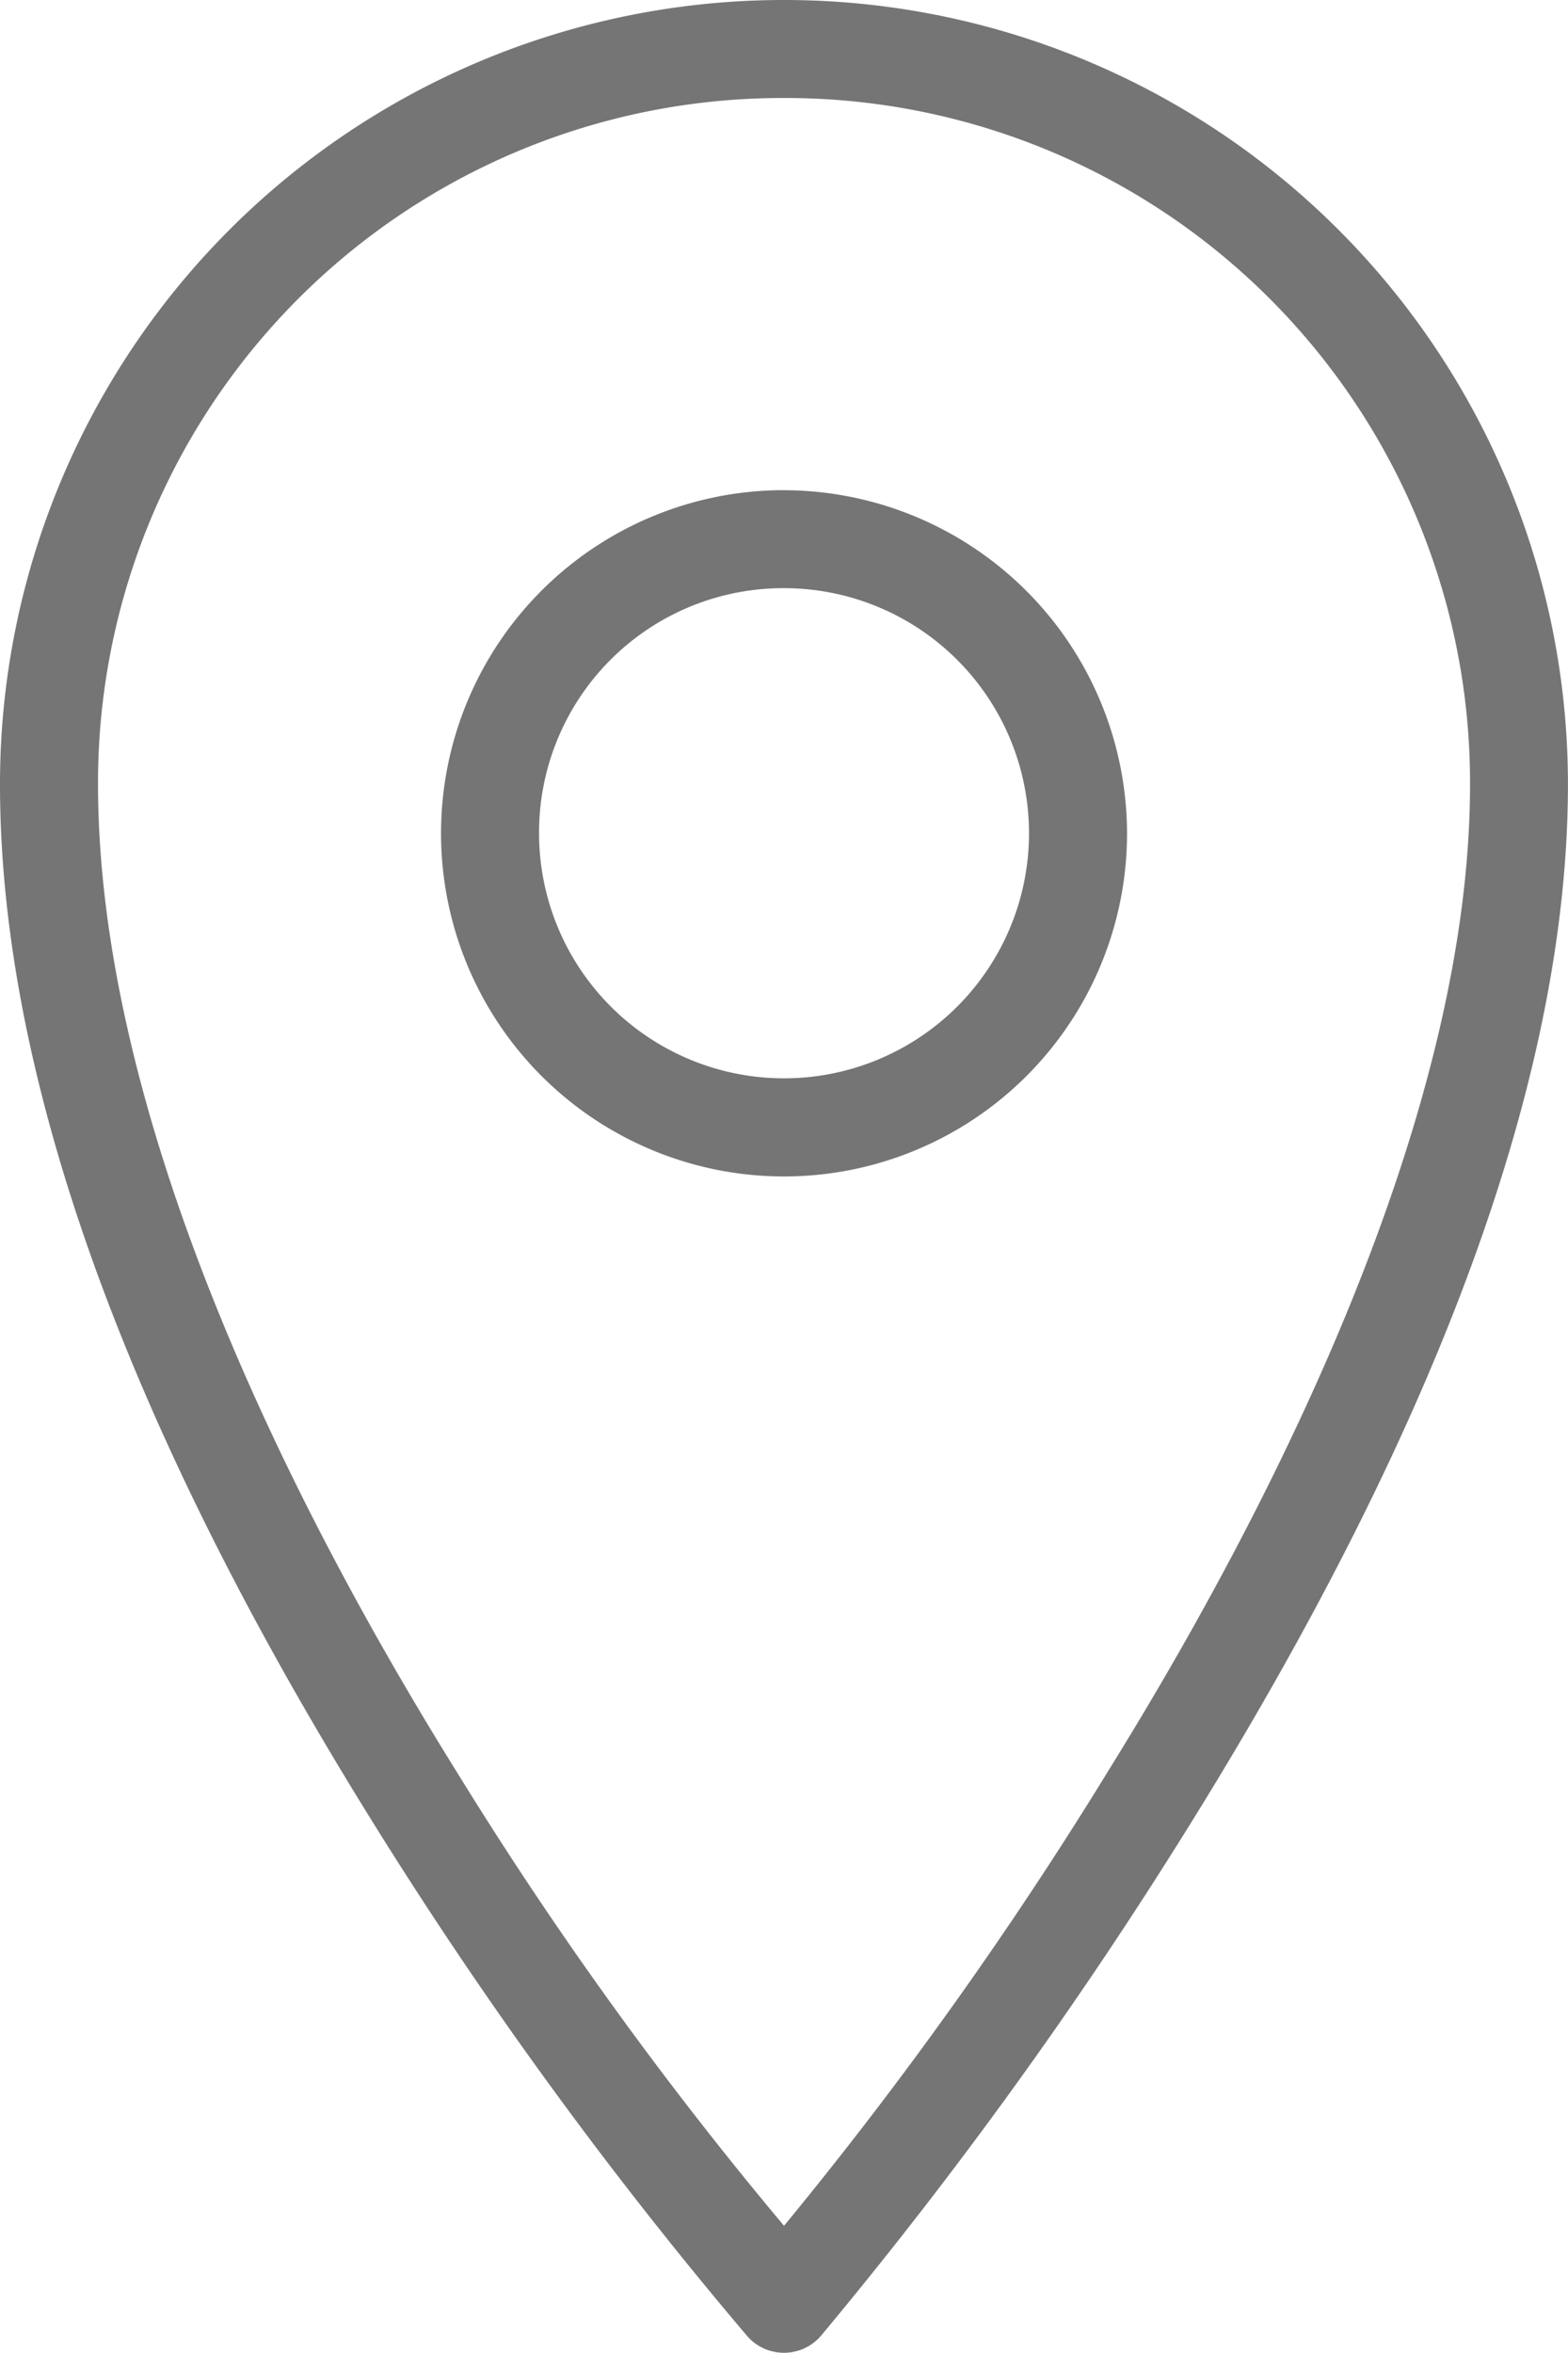
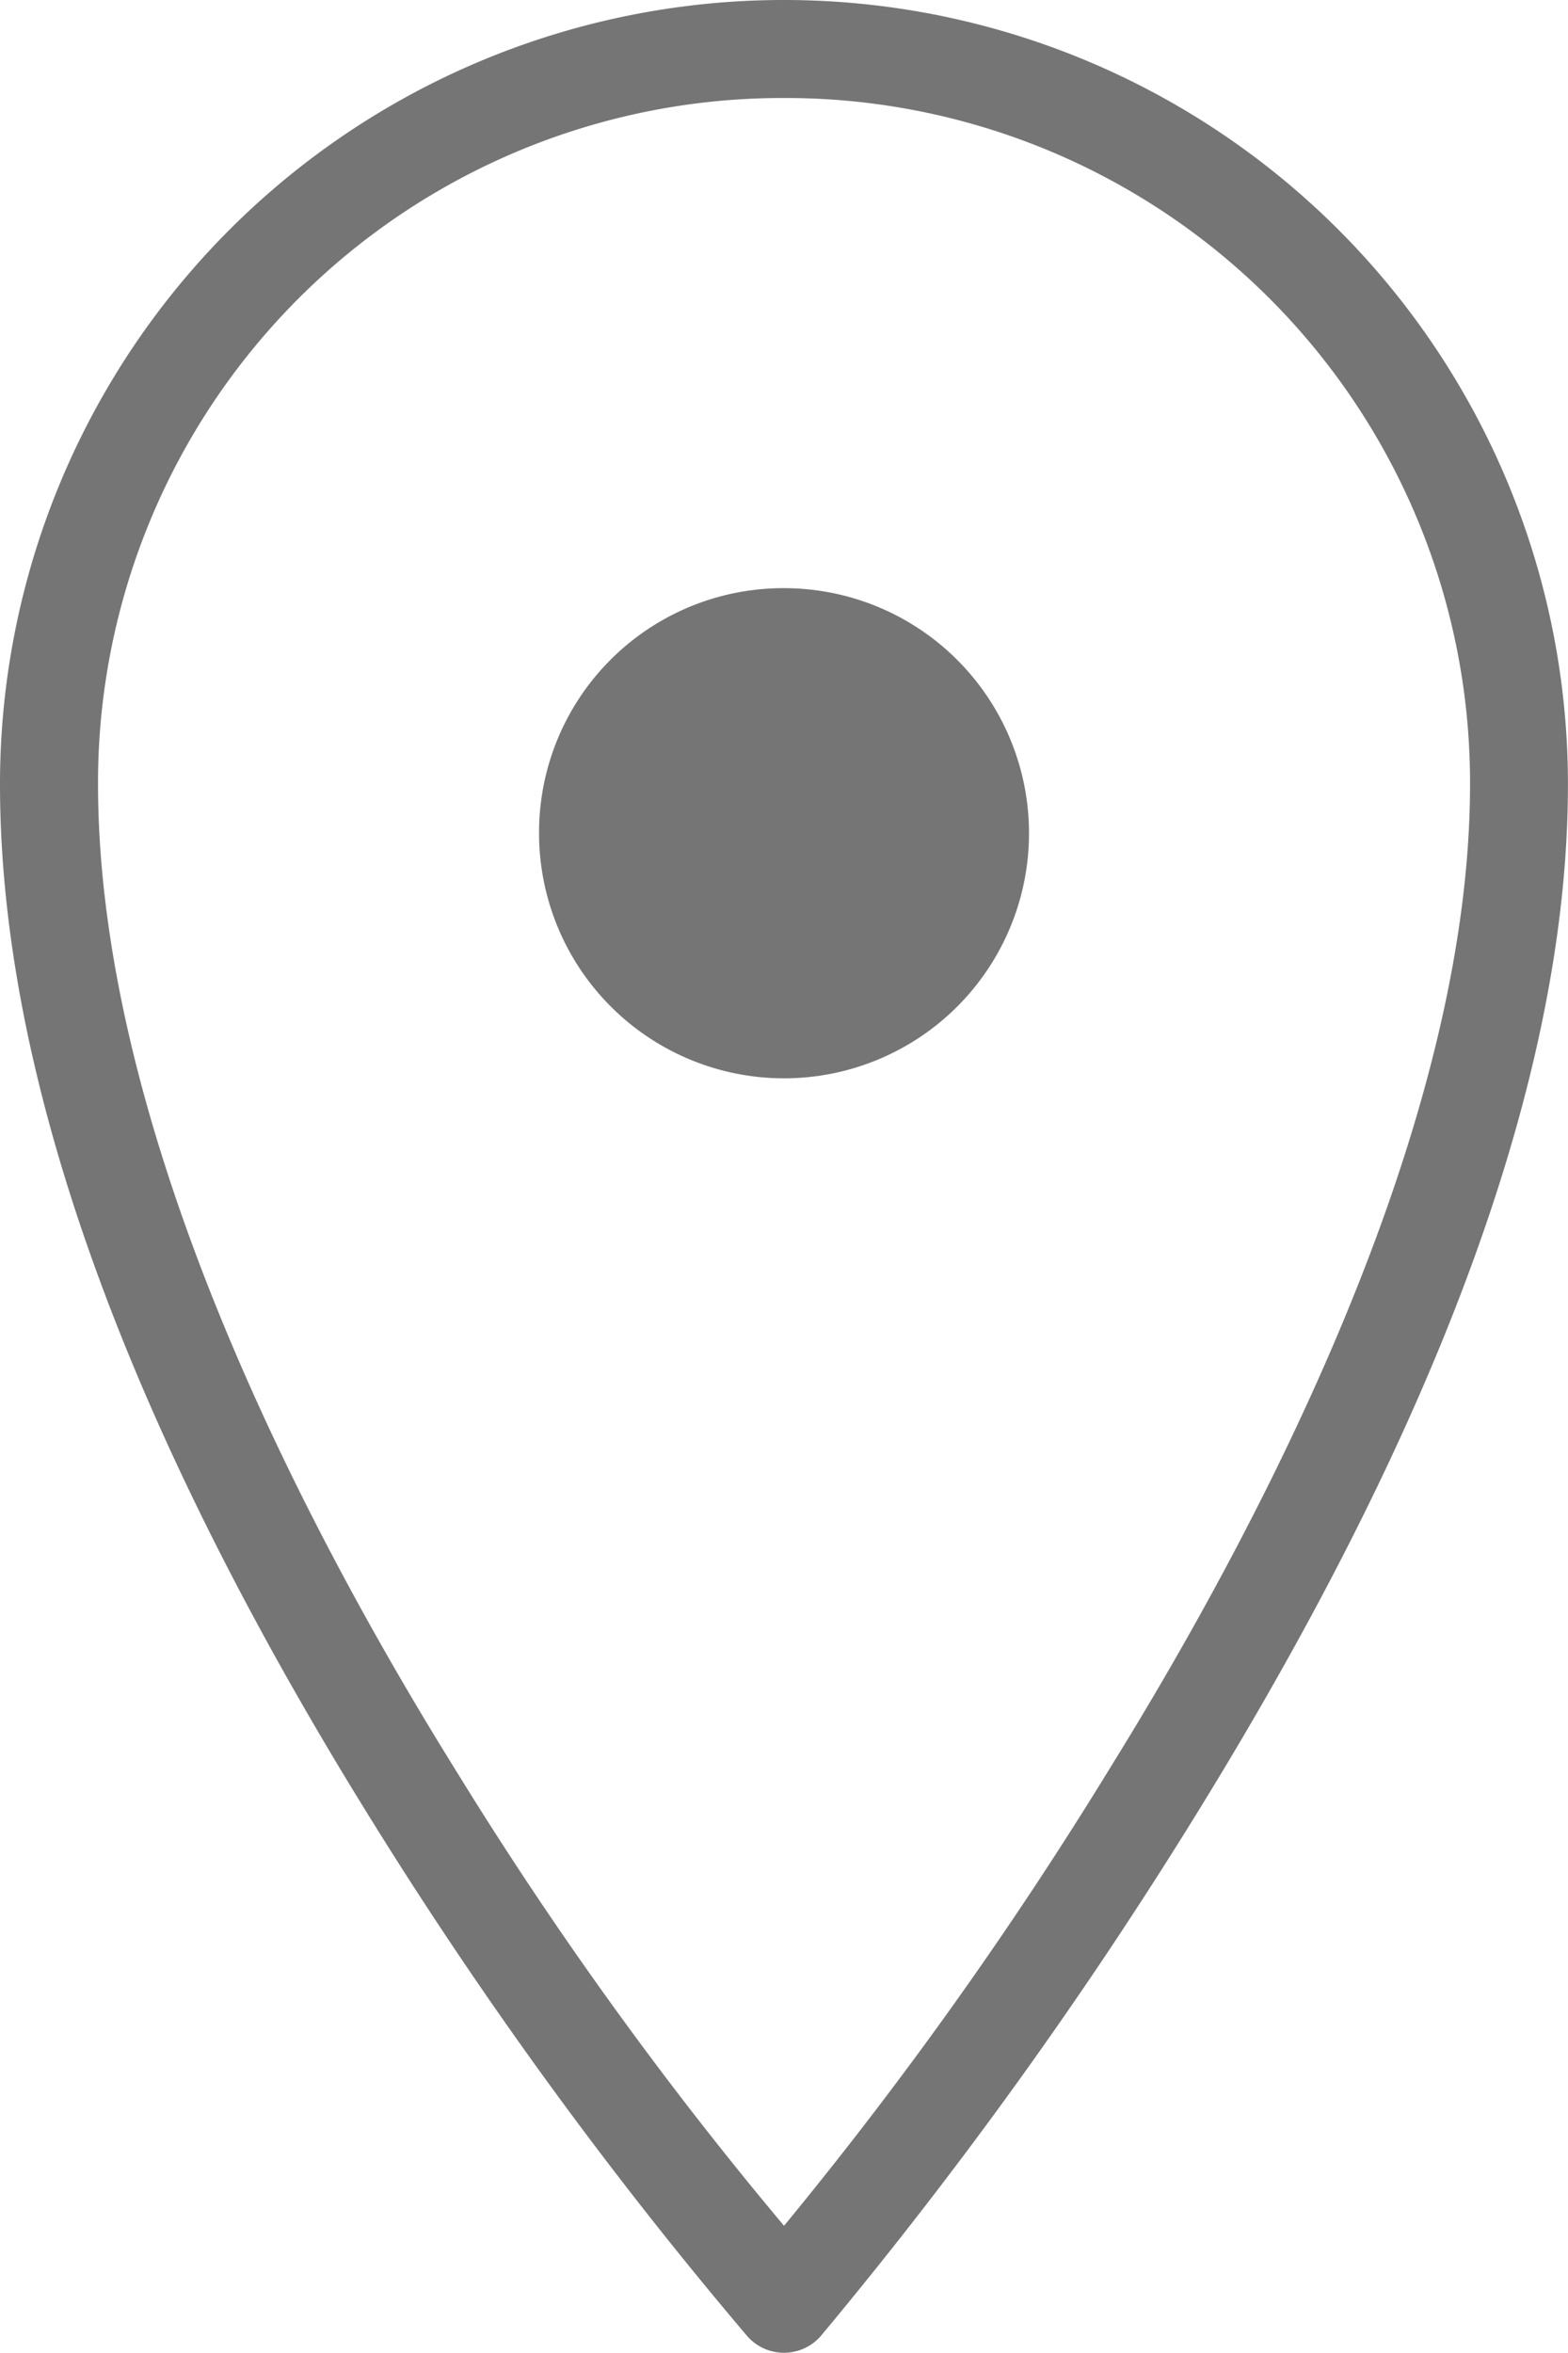
<svg xmlns="http://www.w3.org/2000/svg" id="icons8_location" width="24.745" height="37.113" viewBox="0 0 24.745 37.113">
-   <path id="Path_122" data-name="Path 122" d="M101.658,9.922A12.369,12.369,0,0,0,89.285,22.294c0,5.651,2.984,11.726,5.92,16.432a68.023,68.023,0,0,0,5.872,8.047.771.771,0,0,0,1.16,0,71.526,71.526,0,0,0,5.872-8.143c2.933-4.733,5.92-10.792,5.92-16.335A12.369,12.369,0,0,0,101.658,9.922Zm0,1.546a10.8,10.8,0,0,1,10.826,10.826c0,4.975-2.812,10.889-5.679,15.514a63.738,63.738,0,0,1-5.147,7.225A60.361,60.361,0,0,1,96.51,37.9c-2.863-4.591-5.678-10.514-5.678-15.61A10.8,10.8,0,0,1,101.658,11.468Zm0,6.186a5.413,5.413,0,1,0,5.413,5.413A5.423,5.423,0,0,0,101.658,17.655Zm0,1.546a3.866,3.866,0,1,1-3.866,3.866A3.854,3.854,0,0,1,101.658,19.2Z" transform="translate(-89.285 -9.922)" fill="#757575" />
+   <path id="Path_122" data-name="Path 122" d="M101.658,9.922A12.369,12.369,0,0,0,89.285,22.294c0,5.651,2.984,11.726,5.92,16.432a68.023,68.023,0,0,0,5.872,8.047.771.771,0,0,0,1.16,0,71.526,71.526,0,0,0,5.872-8.143c2.933-4.733,5.92-10.792,5.92-16.335A12.369,12.369,0,0,0,101.658,9.922Zm0,1.546a10.8,10.8,0,0,1,10.826,10.826c0,4.975-2.812,10.889-5.679,15.514a63.738,63.738,0,0,1-5.147,7.225A60.361,60.361,0,0,1,96.51,37.9c-2.863-4.591-5.678-10.514-5.678-15.61A10.8,10.8,0,0,1,101.658,11.468Zm0,6.186A5.423,5.423,0,0,0,101.658,17.655Zm0,1.546a3.866,3.866,0,1,1-3.866,3.866A3.854,3.854,0,0,1,101.658,19.2Z" transform="translate(-89.285 -9.922)" fill="#757575" />
</svg>